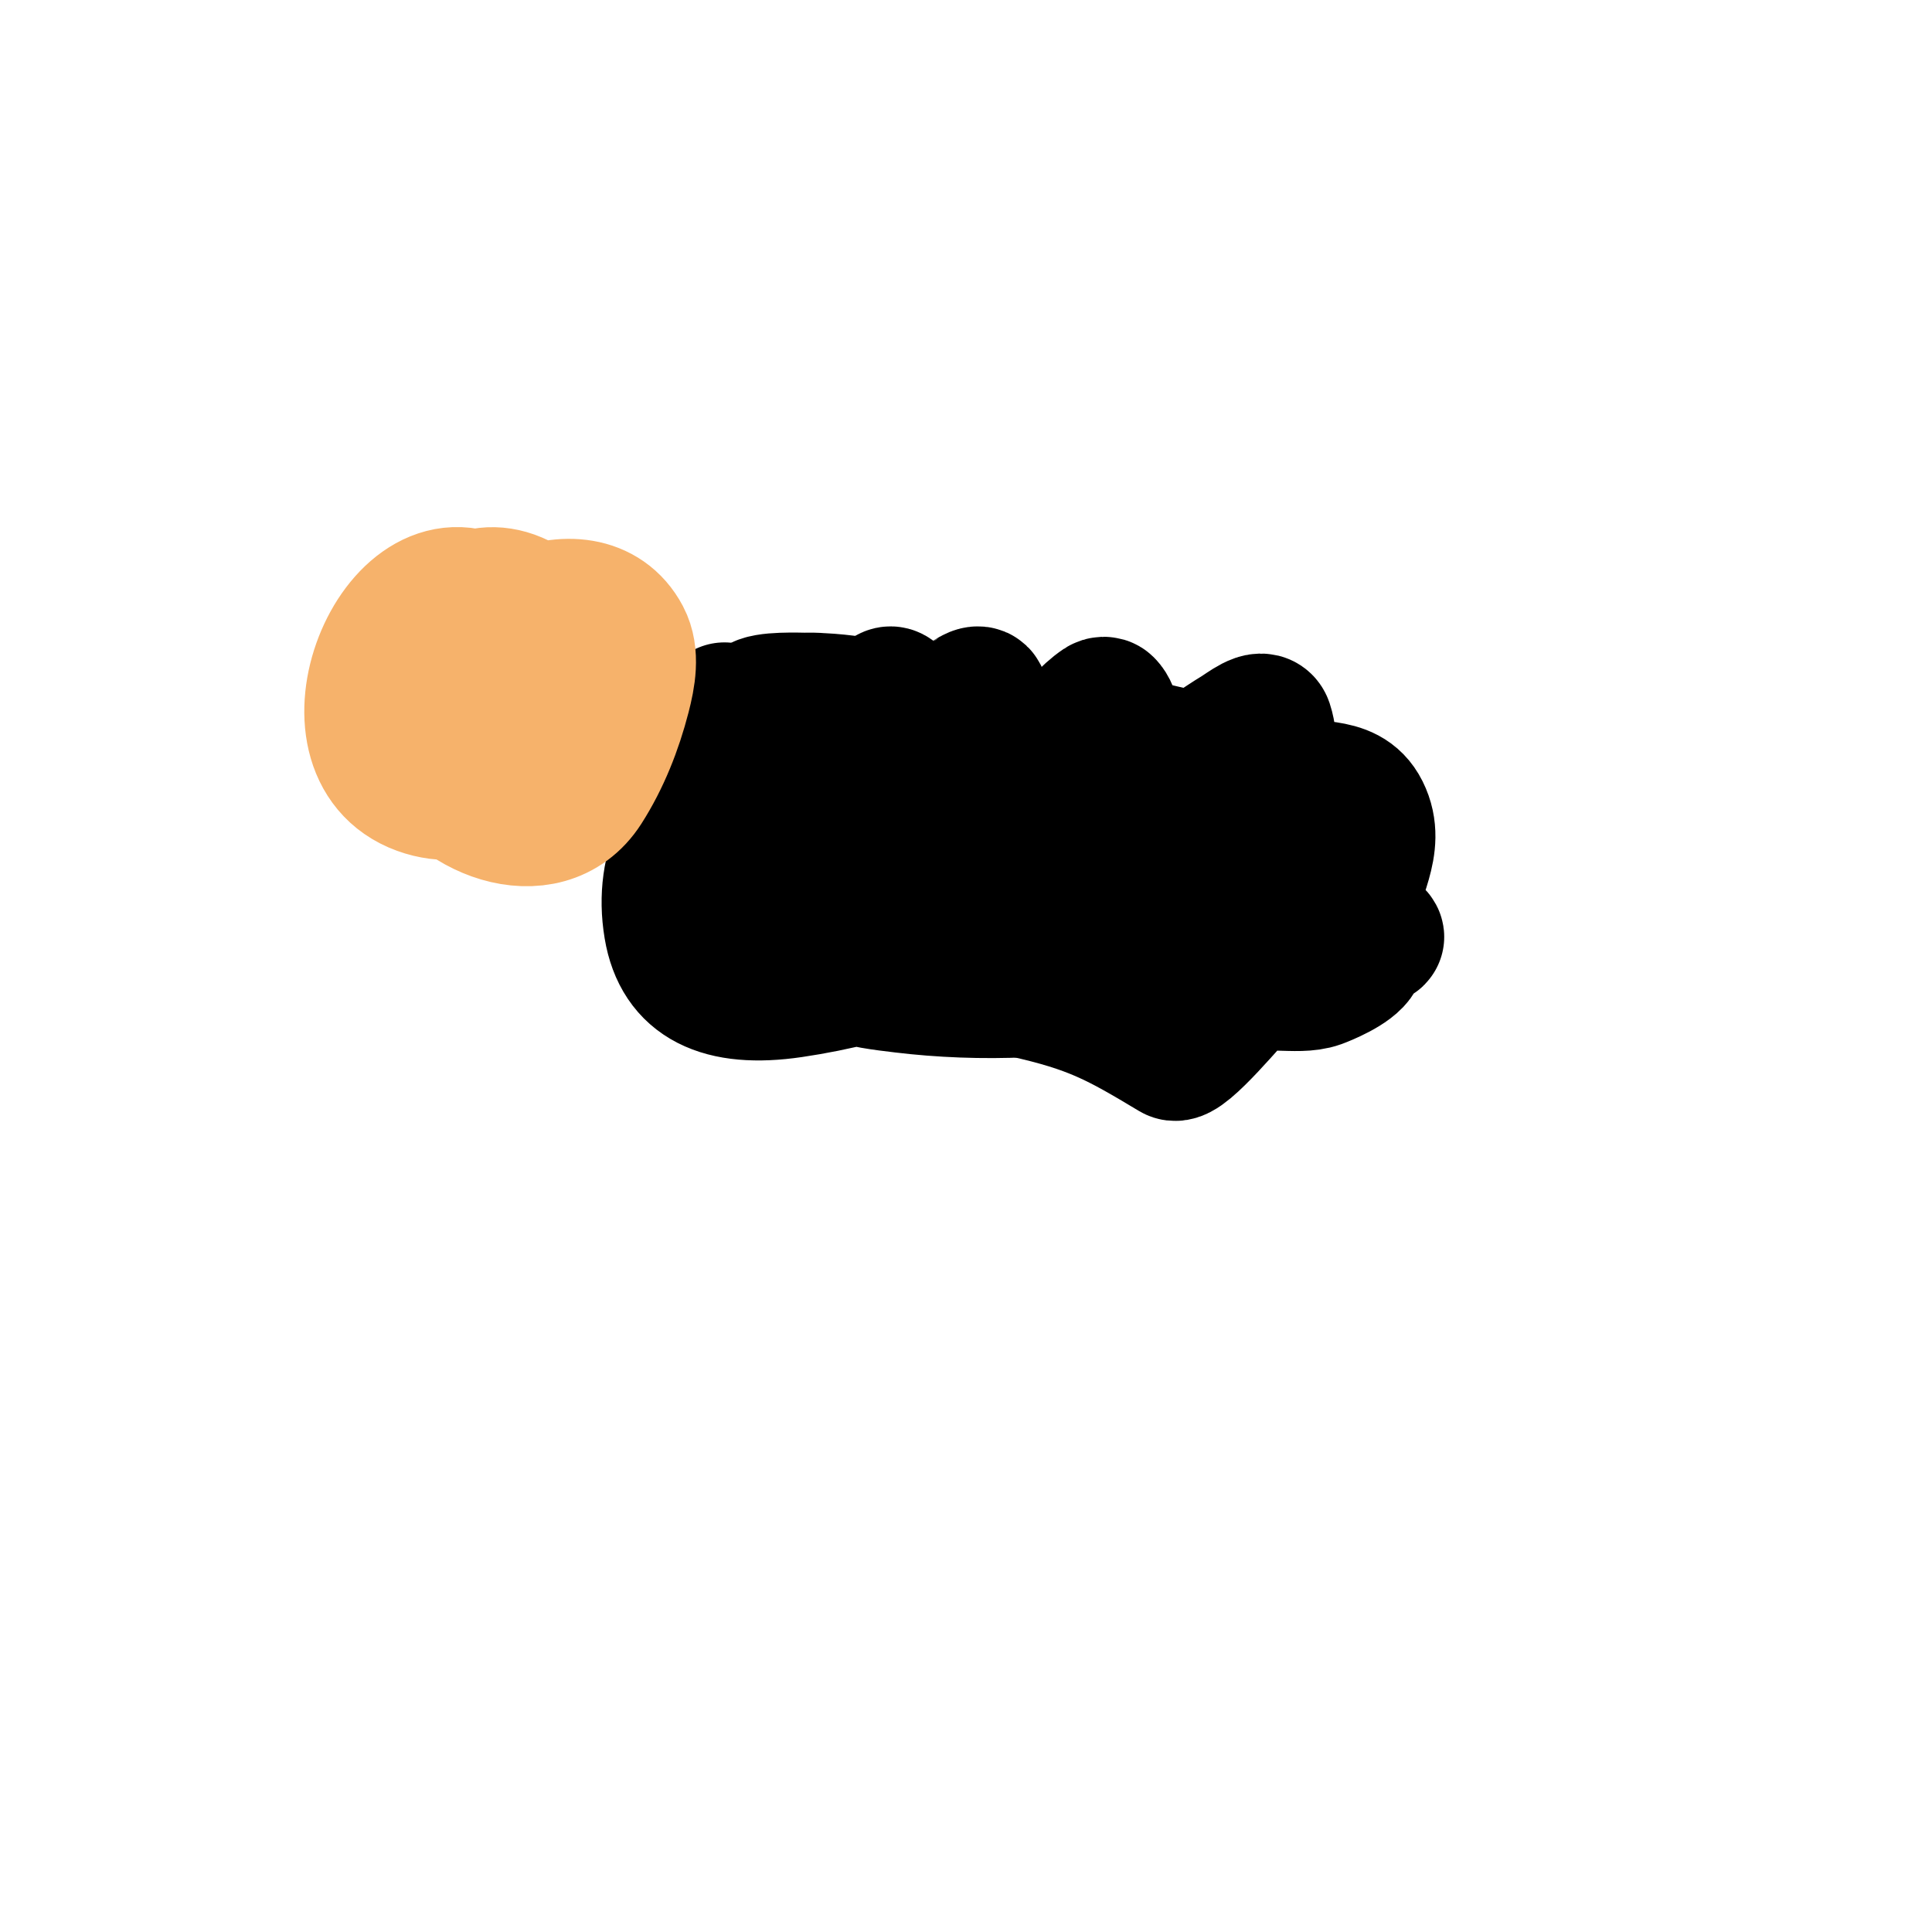
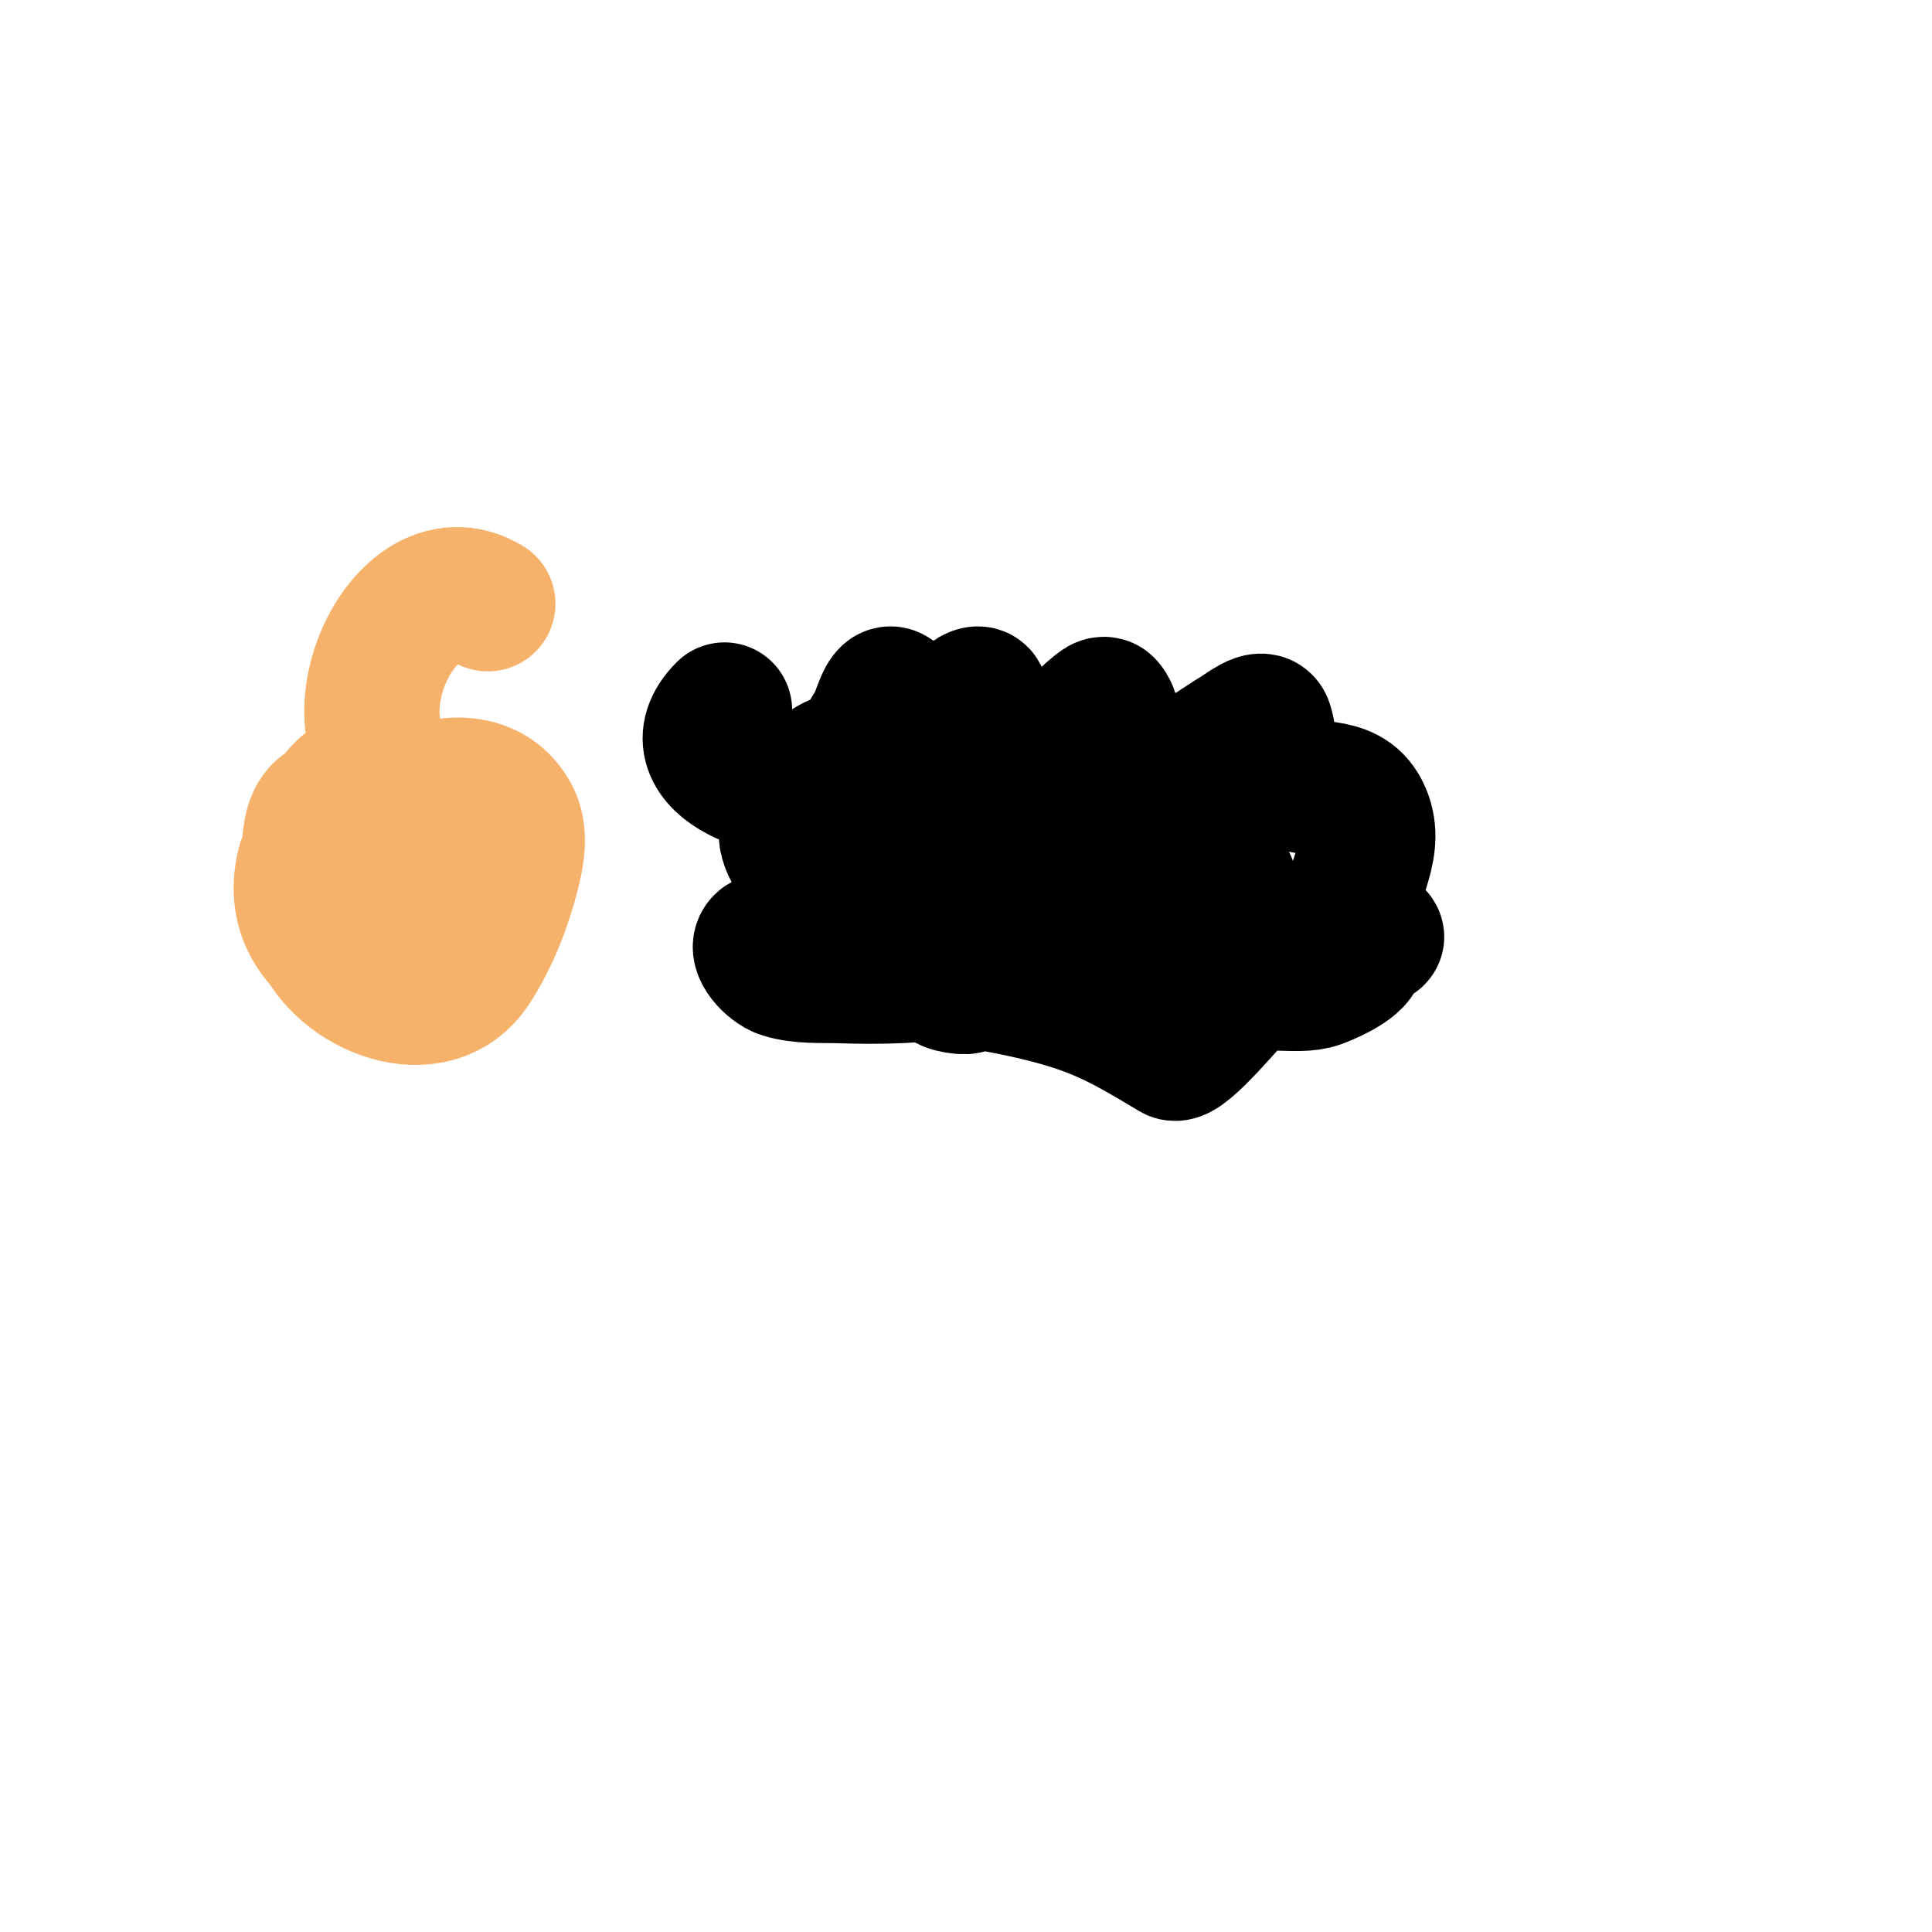
<svg xmlns="http://www.w3.org/2000/svg" viewBox="0 0 400 400" version="1.1">
  <g fill="none" stroke="#000000" stroke-width="3" stroke-linecap="round" stroke-linejoin="round">
-     <path d="M26,101" />
-   </g>
+     </g>
  <g fill="none" stroke="#000000" stroke-width="28" stroke-linecap="round" stroke-linejoin="round">
    <path d="M150,147c-11.175,11.175 12.339,19.331 21,15c5.051,-2.526 7.26,-7.615 10,-12c1.274,-2.038 2.3,-7.7 4,-6c3.033,3.033 -2.395,7 5,7c1,0 2.186,0.581 3,0c2.501,-1.786 4.251,-4.626 7,-6c0.125,-0.062 2.463,-2.074 3,-1c2.183,4.366 -1.317,17.553 8,16c6.814,-1.136 11.308,-10.205 17,-14c0.277,-0.185 0.764,-0.236 1,0c3.013,3.013 -0.173,11.413 5,14c6.685,3.342 16.642,-4.785 22,-8c1.808,-1.085 5.333,-4 6,-2c1.296,3.887 0.086,8.064 4,11c4.902,3.677 12.67,0.339 16,7c3.559,7.118 -2,13.717 -2,20c0,1.646 5.271,5.729 5,6c-0.536,0.536 -3.7,-0.6 -4,0c-0.596,1.193 0.596,2.807 0,4c-1.152,2.304 -6.917,4.606 -8,5c-4.512,1.641 -11.95,-0.893 -16,2c-1.272,0.909 -12.001,14.2 -14,13c-11.552,-6.931 -16.655,-9.812 -31,-13c-0.29,-0.064 -14.789,-3.211 -16,-2c-0.972,0.972 5.207,1.658 4,1c-3.413,-1.861 -6.391,-4.556 -10,-6c-3.05,-1.22 -28.601,-5.266 -32,-3c-2,1.333 1.706,5.283 4,6c3.831,1.197 7.988,0.871 12,1c15.304,0.494 37.338,-0.14 48,-14c9.215,-11.979 -35.209,-18.149 -45,-19c-2.534,-0.22 -15.943,-2.125 -14,5c4.178,15.32 47.089,16.911 56,8c4.005,-4.005 1.33,-15.567 -2,-18c-7.01,-5.123 -57.984,-18.625 -48,8c4.718,12.582 25.544,13.225 36,14c2.49,0.184 15.993,0.342 17,-1c5.084,-6.778 -9.648,-17.366 -11,-18c-5.314,-2.491 -42.18,-10.221 -45,2c-4.274,18.521 37.657,16 48,16c2.533,0 14.2,2.6 17,-3c3.289,-6.578 -8.546,-13.92 -11,-15c-12.95,-5.698 -39.079,-0.252 -33,19c1.086,3.438 2.841,7.262 6,9c4.131,2.272 9.297,1.676 14,2c14.339,0.989 33.225,2.066 29,-18c-2.573,-12.223 -25.074,-17.034 -24,-2c0.908,12.714 11.695,13 22,13c3.333,0 6.667,0 10,0c1,0 2.658,0.94 3,0c4.813,-13.237 -3.435,-19 -15,-19c-5.557,0 -12.943,-2.134 -16,5c-9.063,21.147 33.997,22.339 38,15c8.304,-15.224 -27.603,-26.893 -32,-17c-7.211,16.226 24.486,14 32,14" />
-     <path d="M254,188c-6,-5 -11.303,-10.982 -18,-15c-8.087,-4.852 -15.513,5.965 -13,13c1.982,5.55 7.858,7.972 13,9c2.942,0.588 8.272,2.91 9,0c4.114,-16.457 -18.775,-24.254 -31,-26c-3.5,-0.5 -10.928,-1.825 -12,3c-2.816,12.674 20.285,8.704 20,5c-1.516,-19.71 -55.364,-41.485 -65,-19c-10.226,23.86 26.084,23.083 38,22c5.444,-0.495 12.774,-0.873 12,-9c-1.848,-19.403 -23.48,-26 -40,-26c-1.333,0 -8.839,-0.327 -10,1c-1.598,1.826 -1.657,4.598 -2,7c-1.607,11.252 4.322,19.626 16,21c7.449,0.876 19.415,3.109 20,-8c1.246,-23.677 -39.588,-30.474 -44,-4c-4.521,27.124 21.084,29.245 41,28c7.637,-0.477 24.818,-2.553 24,-14c-1.031,-14.428 -15.547,-18.282 -28,-20c-21.7,-2.993 -49.284,10.296 -45,36c1.838,11.03 10.231,15.166 25,13c18.148,-2.662 35.872,-9.264 52,-18c2.622,-1.42 -1.564,-6.281 -4,-8c-12.529,-8.844 -53.86,-14.353 -45,14c2.861,9.155 11.518,9.972 20,11c15.49,1.878 34.96,1.512 50,-3c7.543,-2.263 28.646,-8.044 22,-22c-9.458,-19.863 -40.901,-20.664 -58,-11c-5.407,3.056 -16.809,19.005 -12,26c10.515,15.294 52.291,7.673 66,2c3.912,-1.619 20.652,-8.019 13,-18c-13.59,-17.727 -60.899,-33.178 -59,1c1.092,19.649 38.929,13.743 51,11c6.615,-1.503 9.586,-1.954 10,-9c0.216,-3.675 1.545,-8.339 -1,-11c-12.324,-12.884 -40.709,-19.323 -58,-15c-9.28,2.32 -19.383,17.489 -6,23c3.404,1.402 7.322,0.825 11,1c4.994,0.238 10,0 15,0" />
  </g>
  <g fill="none" stroke="#f6b26b" stroke-width="28" stroke-linecap="round" stroke-linejoin="round">
-     <path d="M101,125c-18.492,-11.095 -35.421,30.211 -14,38c19.982,7.266 40.201,-24.959 23,-37c-17.686,-12.381 -30.273,19.028 -13,27c28.273,13.049 28.164,-36.878 1,-27c-11.551,4.2 -4.549,26.135 5,29c2.873,0.862 7.2,2.4 9,0c1.649,-2.199 1.712,-5.266 2,-8c1.59,-15.108 -10.128,-21.291 -23,-17c-6.894,2.298 -3.095,20.02 0,24c0.201,0.258 8.545,3.82 9,2c0.973,-3.892 0.124,-11.876 -3,-15c-2.188,-2.188 -9.801,-3.797 -11,1c-2.631,10.523 3.249,17.624 12,22c1.52,0.76 8.985,3.623 12,4c1.323,0.165 3.578,1.265 4,0c0.996,-2.987 -0.352,-21.303 -2,-24c-1.689,-2.764 -21.861,-11.346 -24,-6c-0.704,1.761 0.377,16.339 1,18c4.364,11.638 23.812,19.793 32,7c3.704,-5.788 6.283,-12.346 8,-19c1,-3.873 1.872,-8.465 0,-12c-7.771,-14.678 -34,-1.791 -34,14c0,7.55 4.588,12.15 11,15c2.154,0.957 5.787,3.021 7,1c2.806,-4.676 -0.814,-7 -4,-7" />
+     <path d="M101,125c-18.492,-11.095 -35.421,30.211 -14,38c-17.686,-12.381 -30.273,19.028 -13,27c28.273,13.049 28.164,-36.878 1,-27c-11.551,4.2 -4.549,26.135 5,29c2.873,0.862 7.2,2.4 9,0c1.649,-2.199 1.712,-5.266 2,-8c1.59,-15.108 -10.128,-21.291 -23,-17c-6.894,2.298 -3.095,20.02 0,24c0.201,0.258 8.545,3.82 9,2c0.973,-3.892 0.124,-11.876 -3,-15c-2.188,-2.188 -9.801,-3.797 -11,1c-2.631,10.523 3.249,17.624 12,22c1.52,0.76 8.985,3.623 12,4c1.323,0.165 3.578,1.265 4,0c0.996,-2.987 -0.352,-21.303 -2,-24c-1.689,-2.764 -21.861,-11.346 -24,-6c-0.704,1.761 0.377,16.339 1,18c4.364,11.638 23.812,19.793 32,7c3.704,-5.788 6.283,-12.346 8,-19c1,-3.873 1.872,-8.465 0,-12c-7.771,-14.678 -34,-1.791 -34,14c0,7.55 4.588,12.15 11,15c2.154,0.957 5.787,3.021 7,1c2.806,-4.676 -0.814,-7 -4,-7" />
  </g>
</svg>